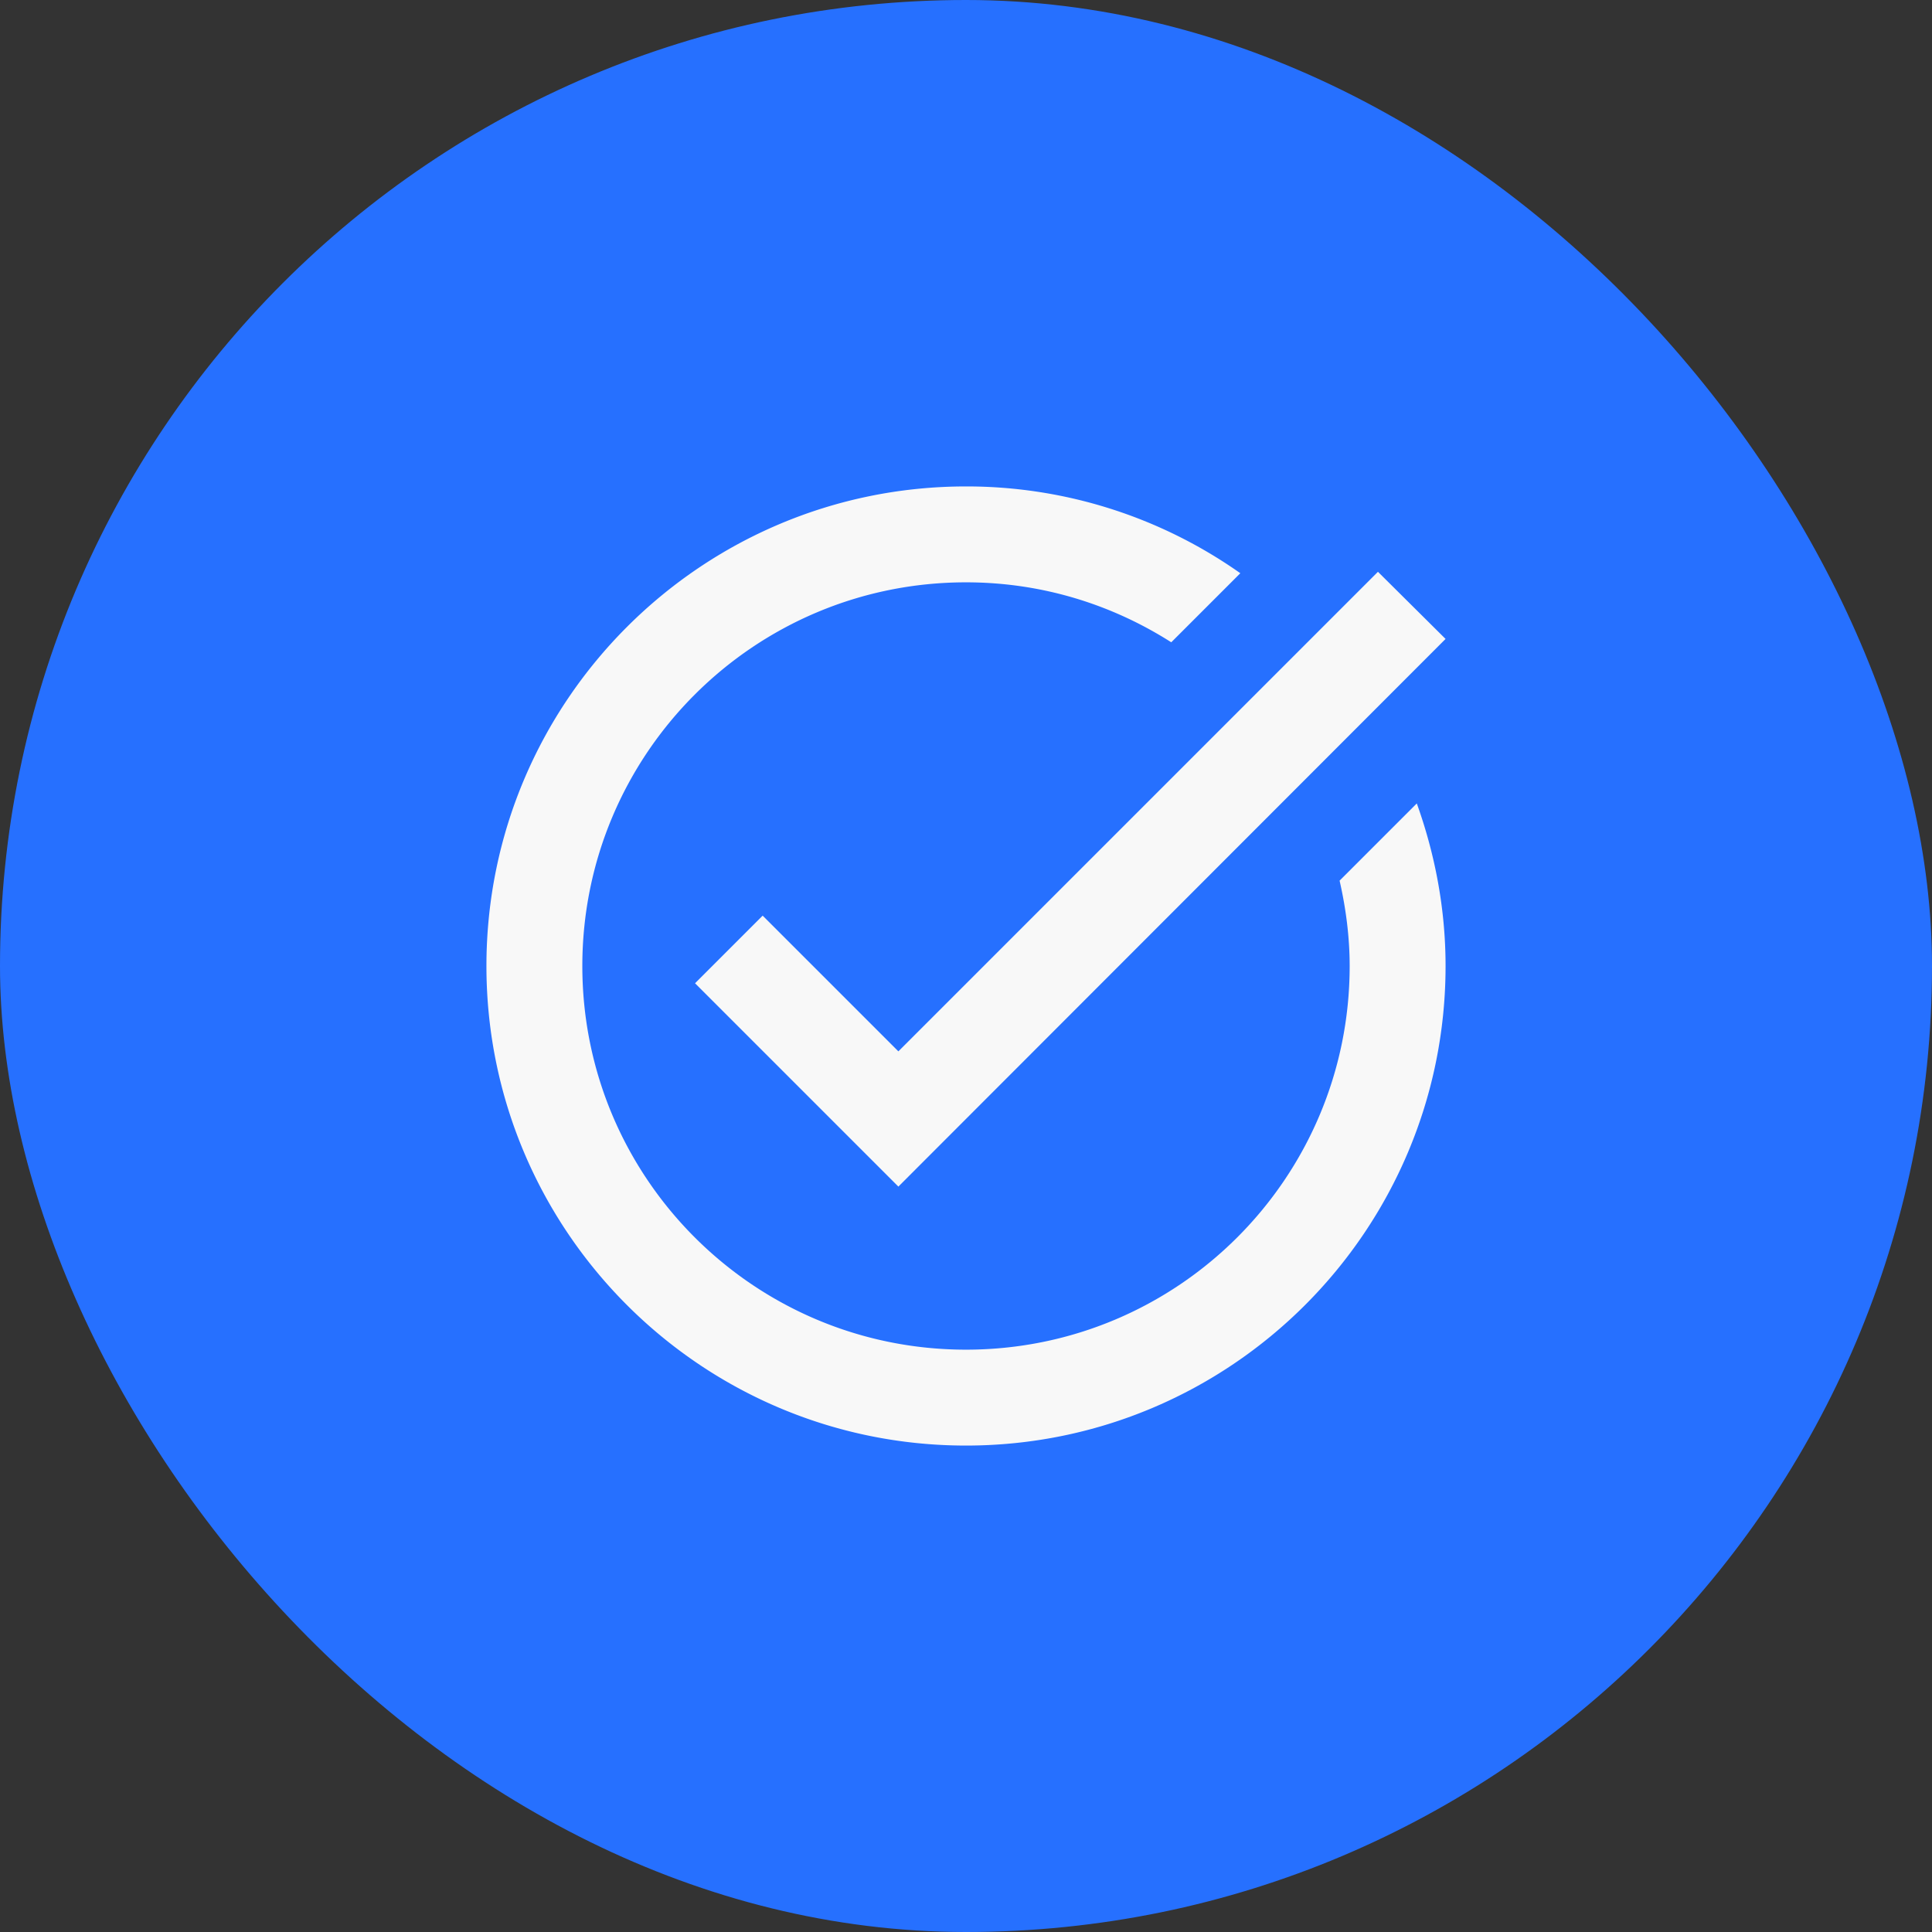
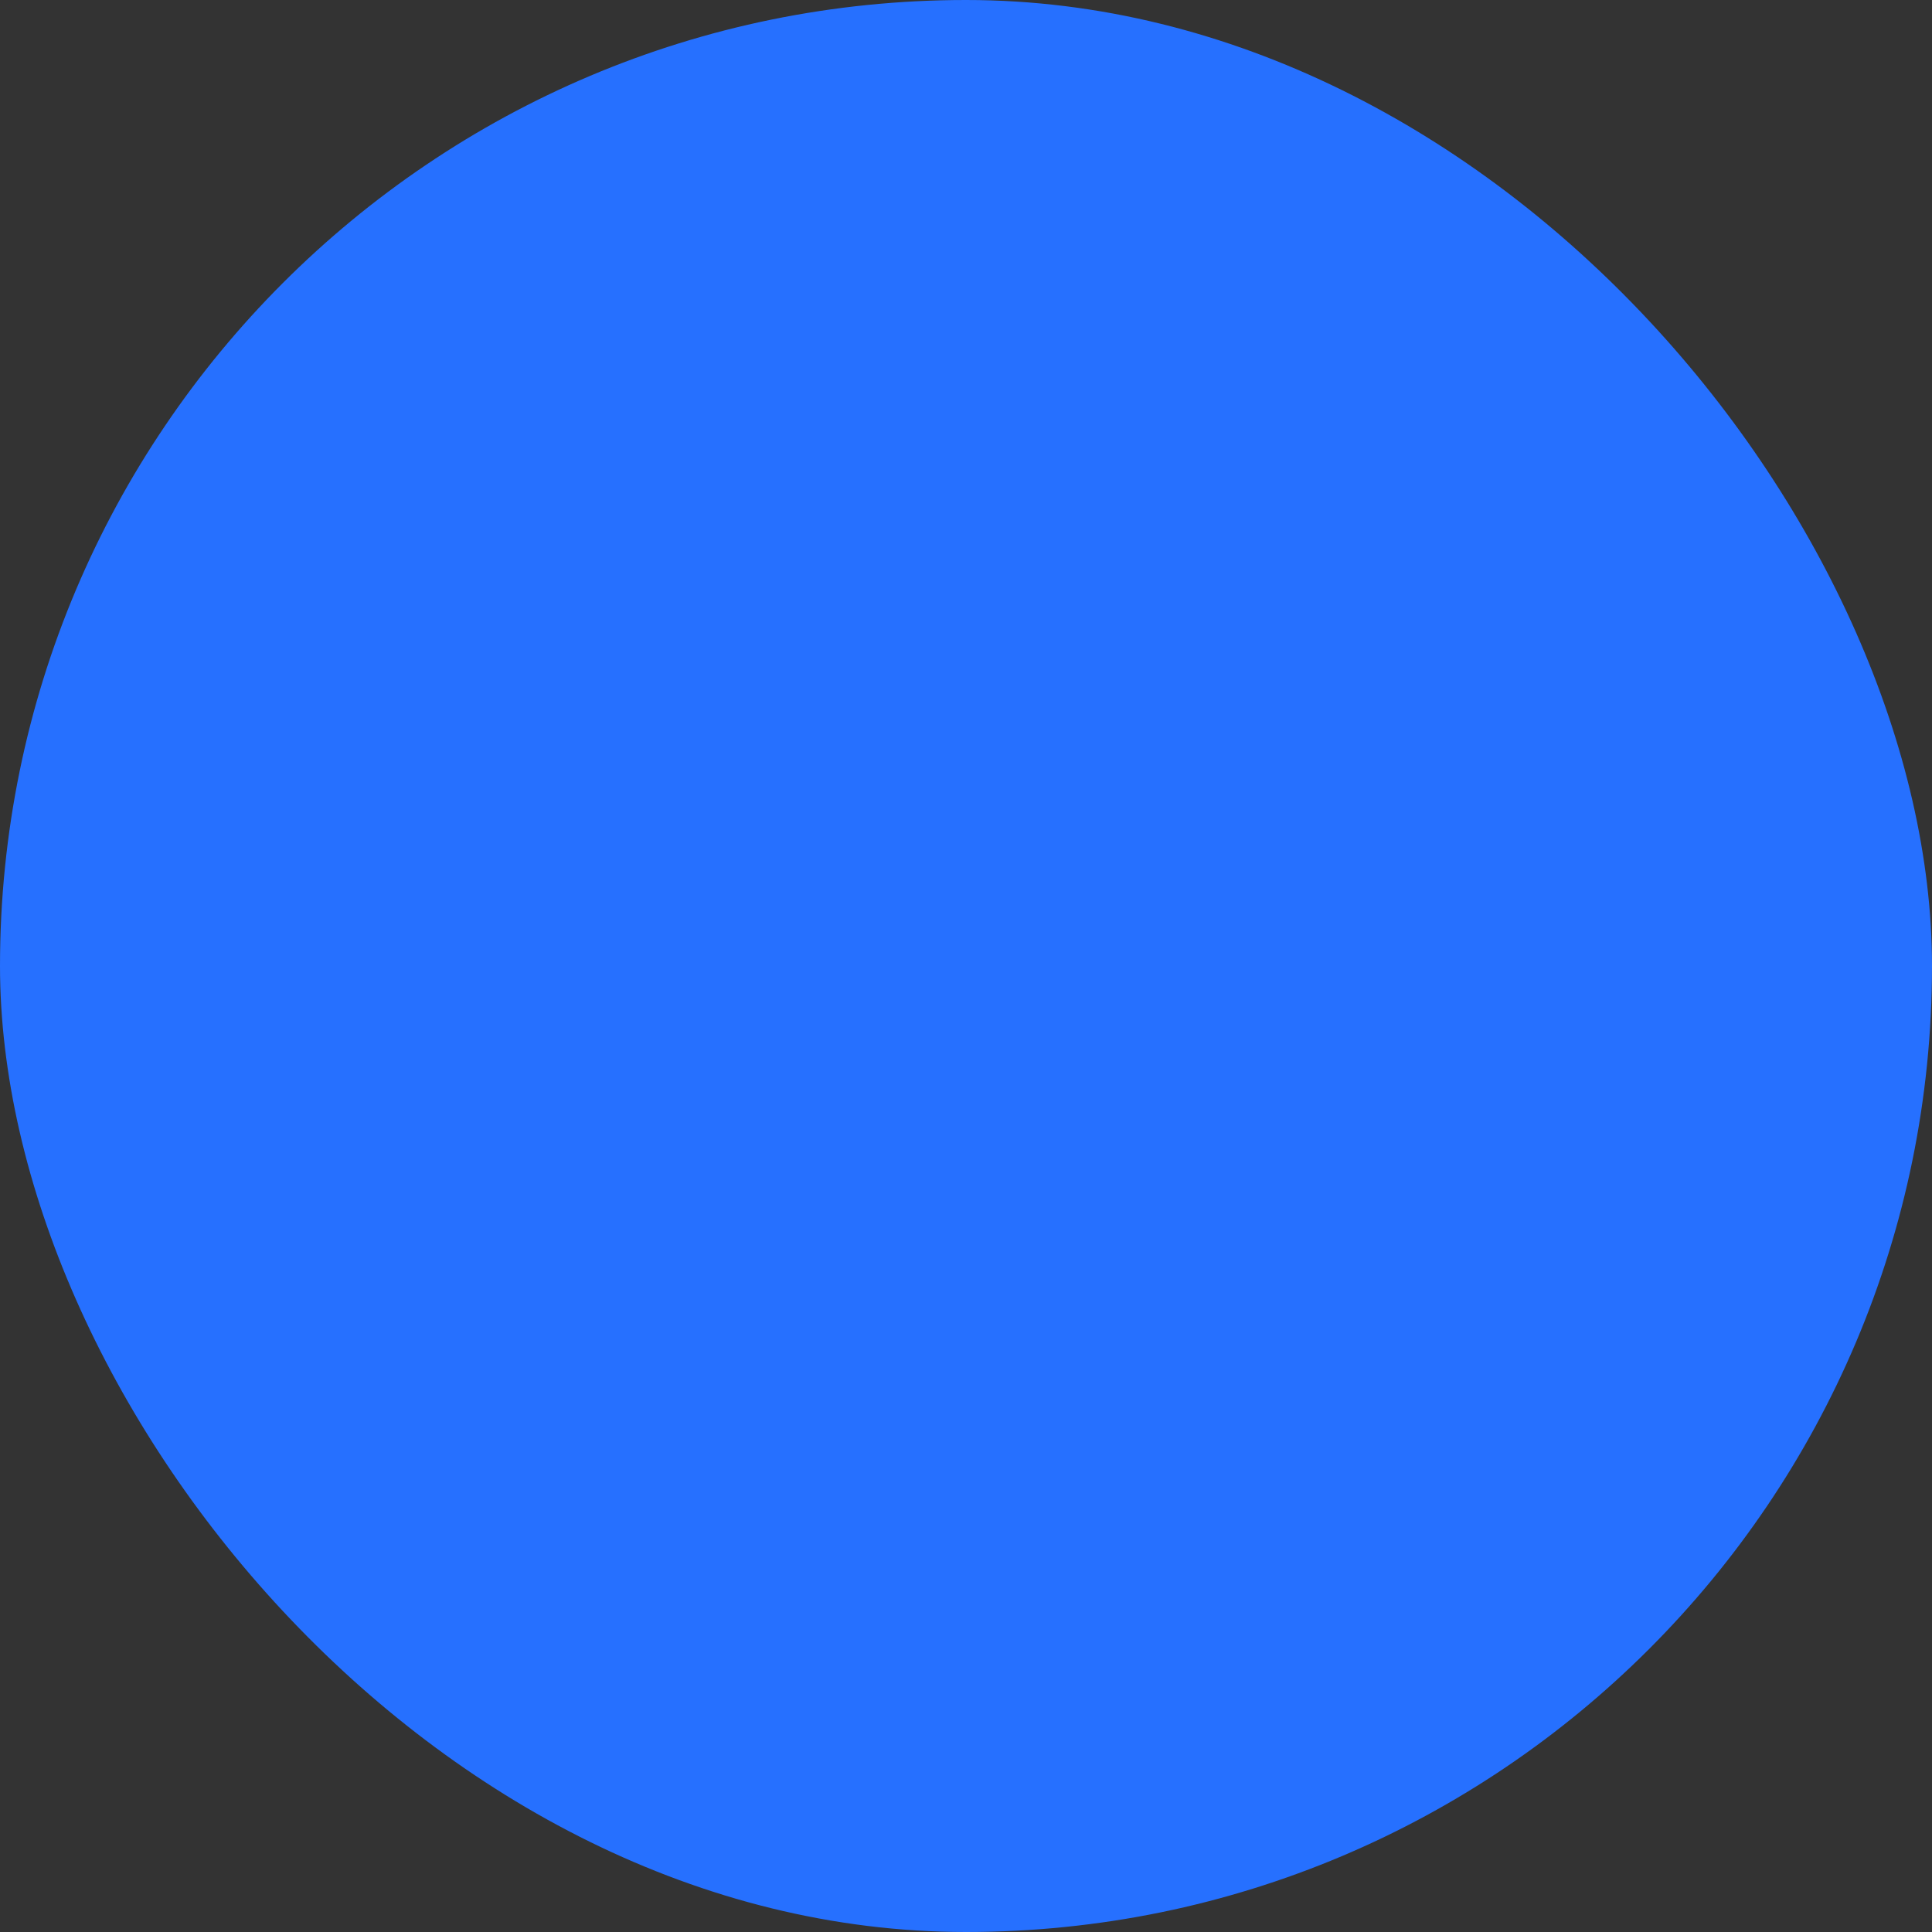
<svg xmlns="http://www.w3.org/2000/svg" width="54" height="54" fill="none" viewBox="0 0 94 94">
  <rect x="0" y="0" width="94" height="94" fill="#333333" stroke="none" />
  <rect width="94" height="94" fill="#2670FF" rx="47" />
-   <path fill="#F8F8F8" d="M70.333 31.087 43.71 57.733l-9.893-9.893 3.29-3.29 6.603 6.603L67.043 27.82l3.29 3.267Zm-5.156 11.76c.303 1.33.49 2.73.49 4.153 0 10.313-8.354 18.667-18.667 18.667-10.313 0-18.667-8.354-18.667-18.667 0-10.313 8.354-18.667 18.667-18.667 3.687 0 7.093 1.074 9.987 2.917l3.36-3.36A23.1 23.1 0 0 0 47 23.667C34.12 23.667 23.667 34.12 23.667 47c0 12.88 10.453 23.333 23.333 23.333 12.88 0 23.333-10.453 23.333-23.333 0-2.777-.513-5.437-1.4-7.91l-3.756 3.757Z" />
</svg>